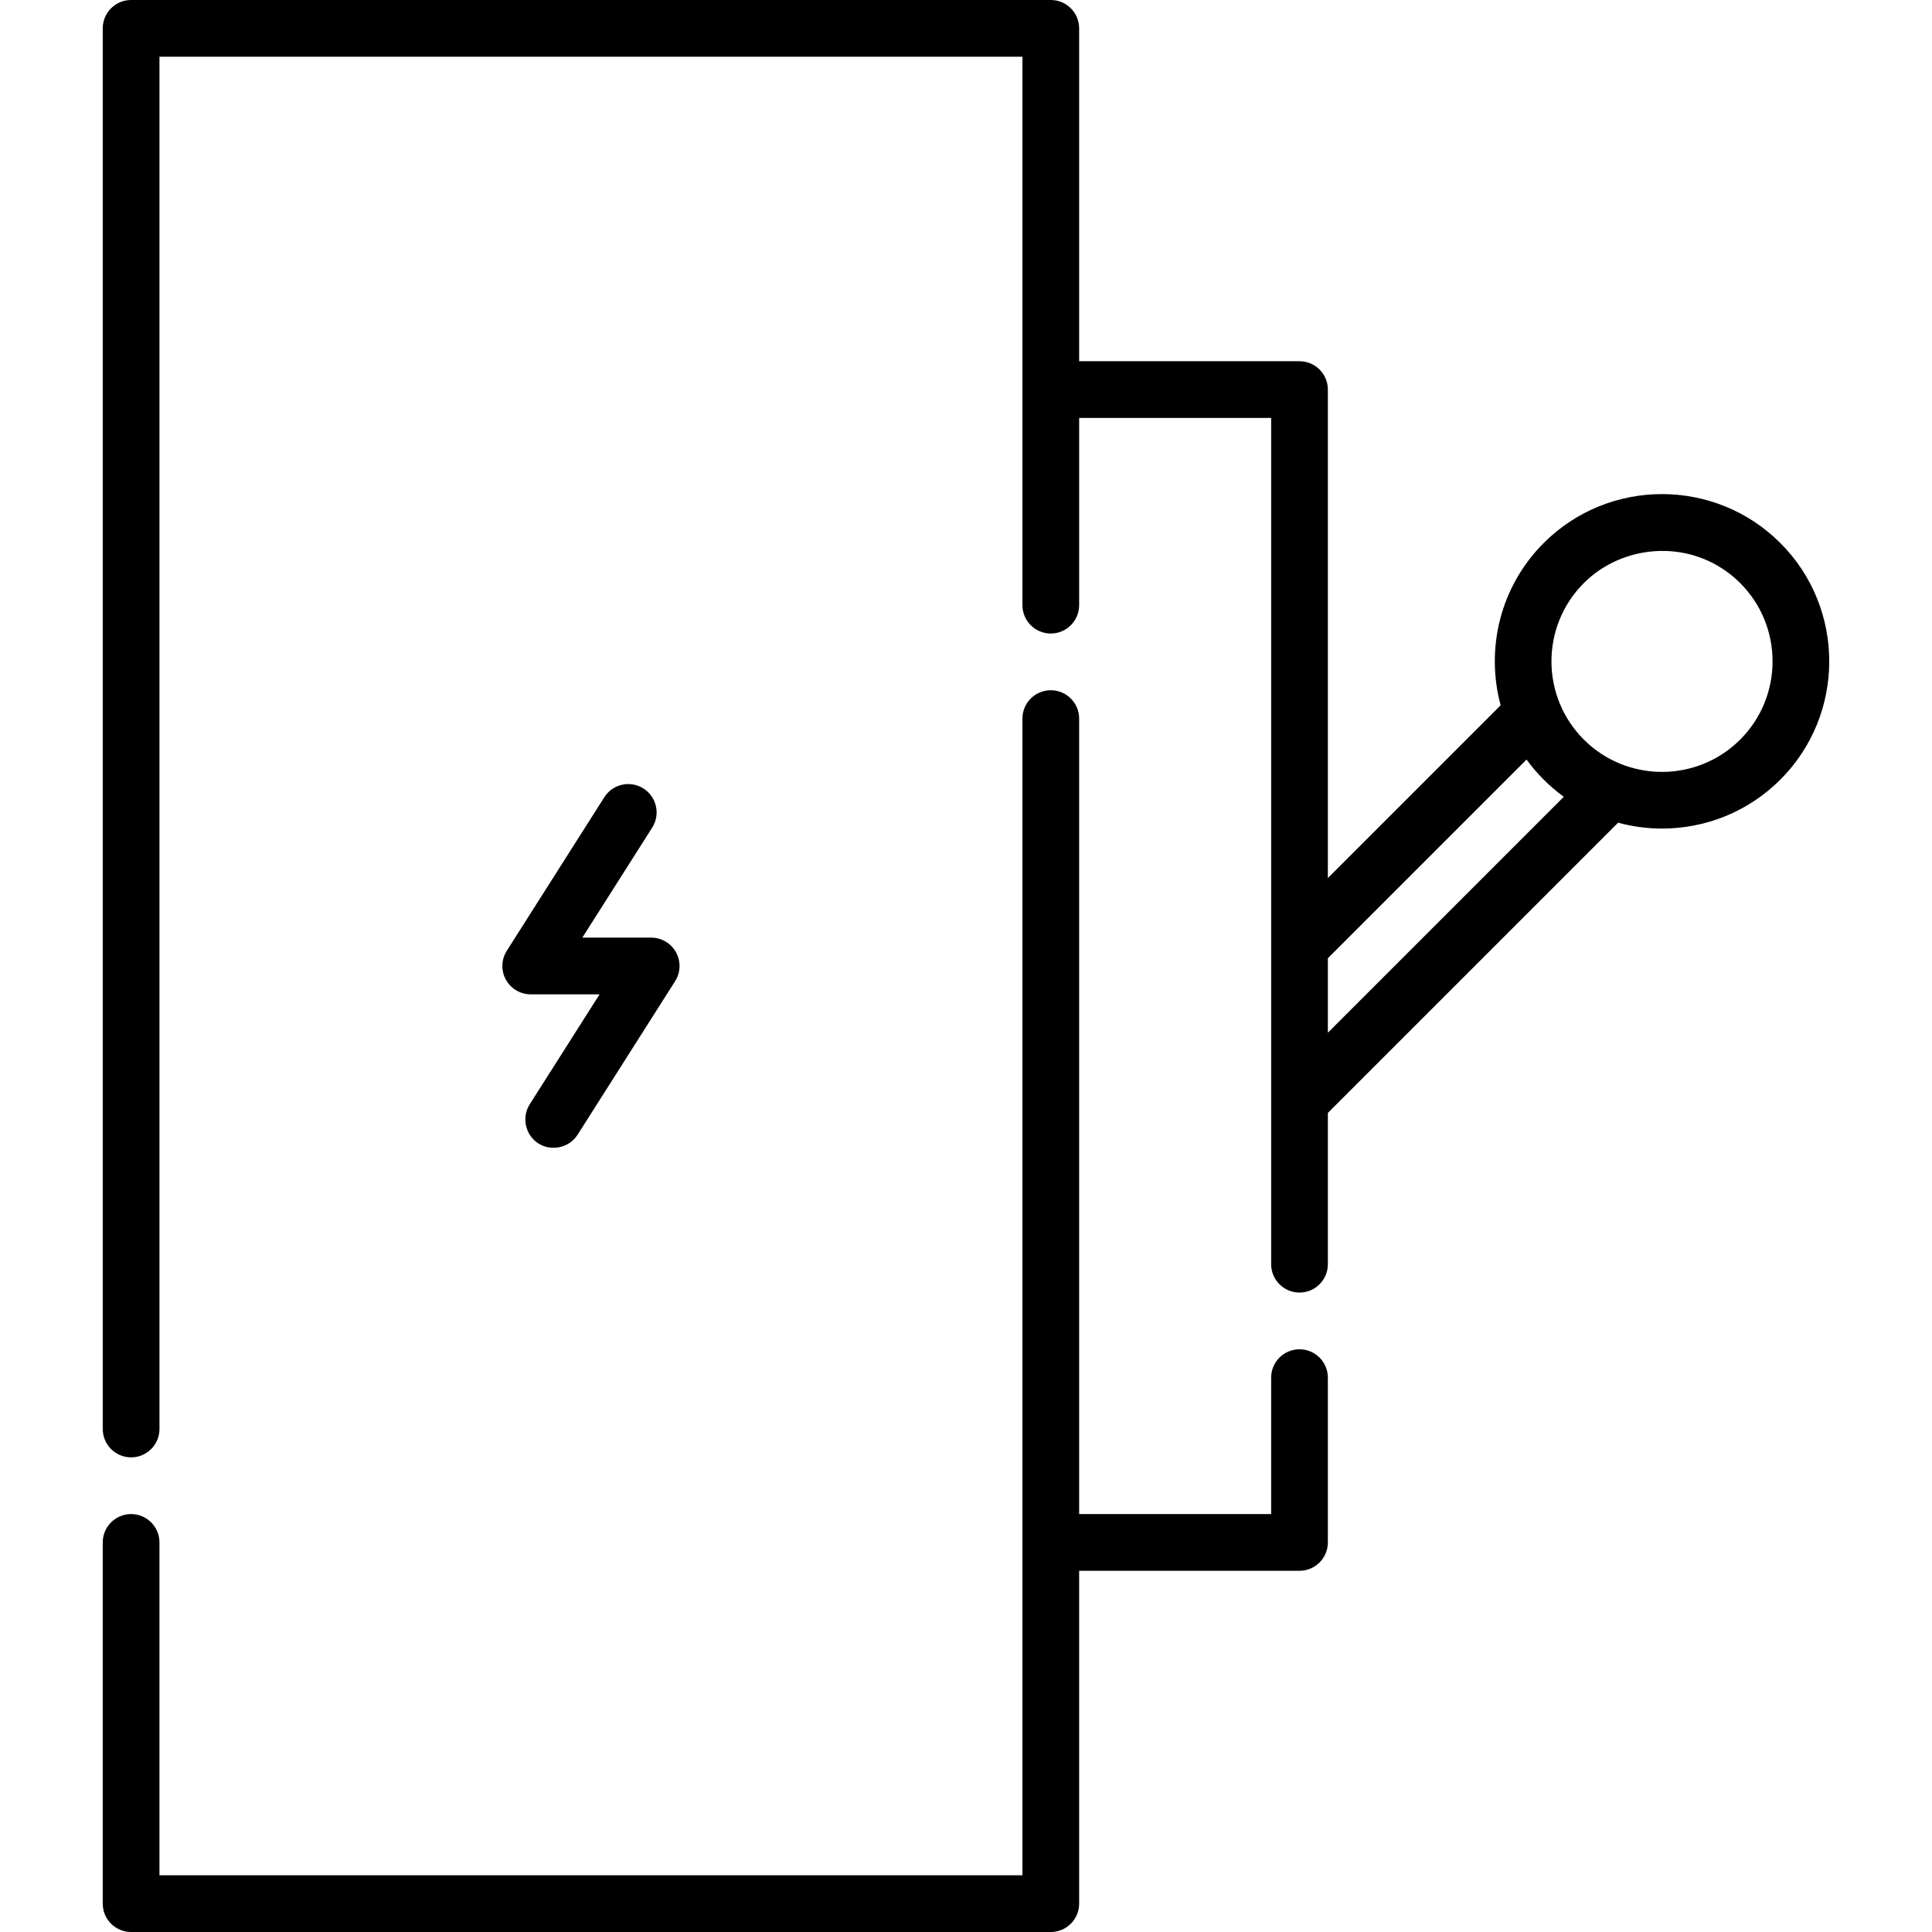
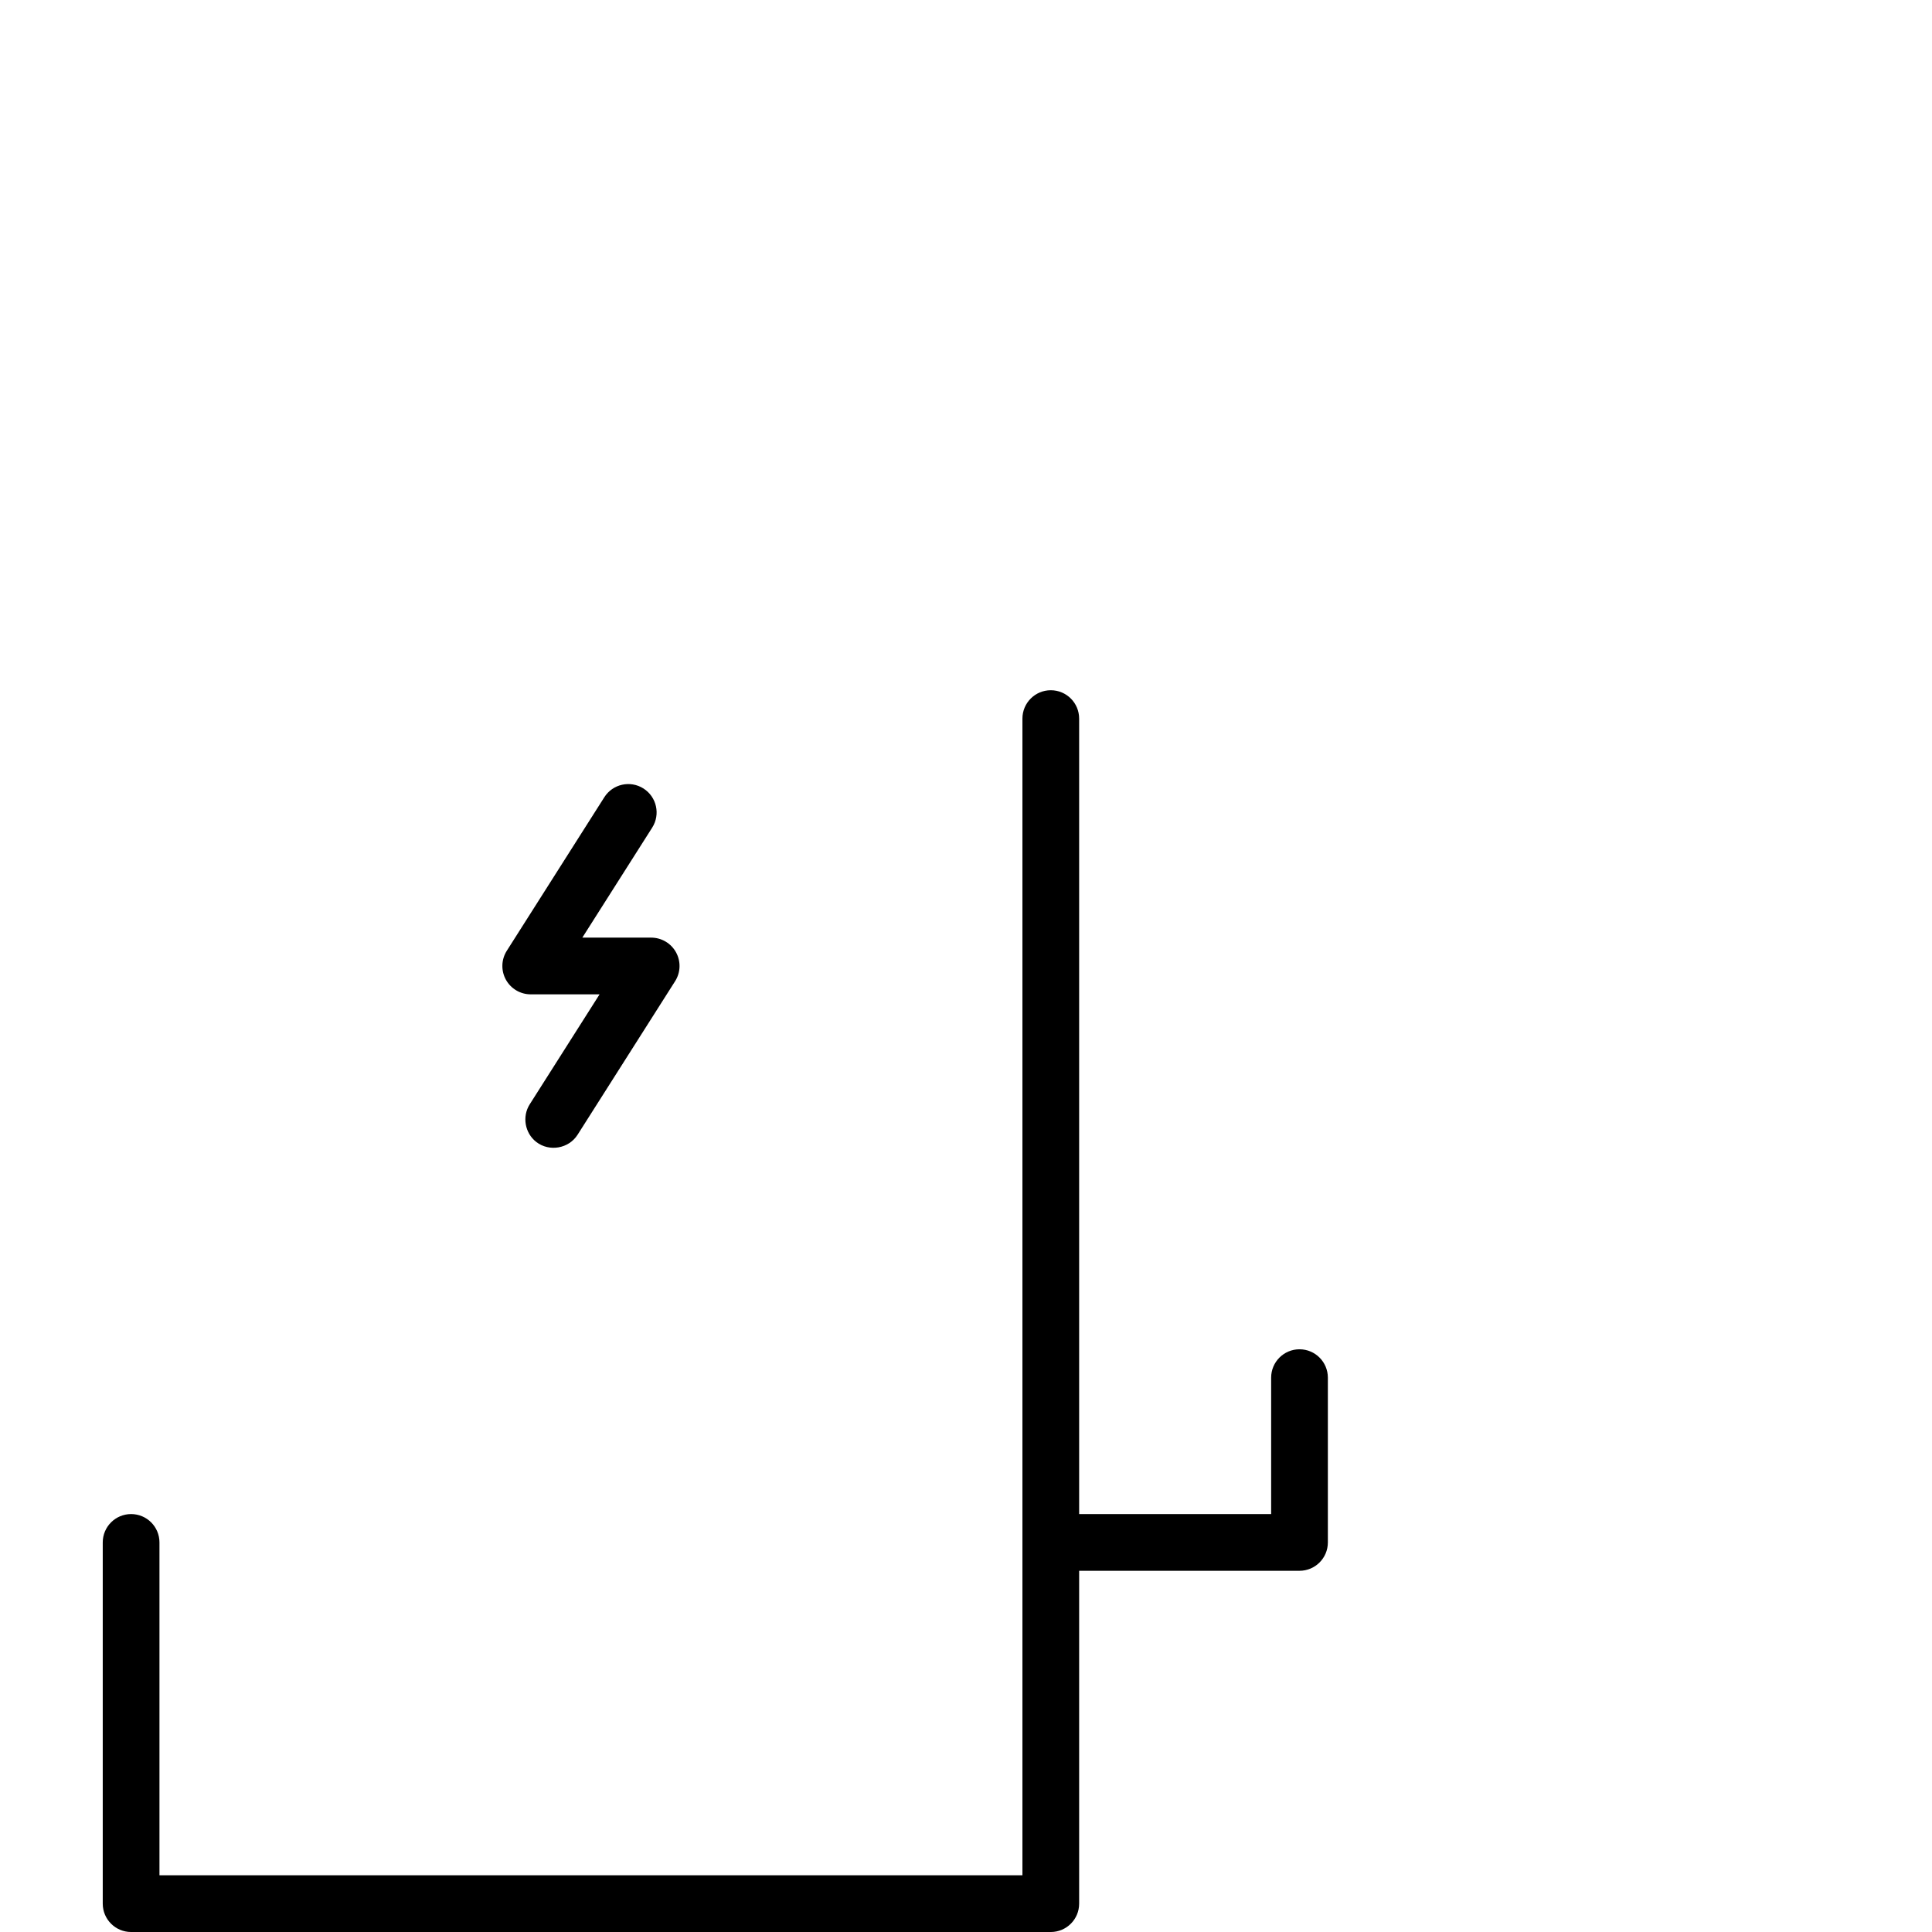
<svg xmlns="http://www.w3.org/2000/svg" id="Capa_1" enable-background="new 0 0 512 512" viewBox="0 0 512 512">
  <g>
    <path d="m344.382 357.574c-4.15 0-7.515 3.364-7.515 7.515v36.154h-50.883v-210.809c0-4.151-3.365-7.515-7.515-7.515s-7.515 3.364-7.515 7.515v306.537h-228.694v-88.213c0-4.151-3.364-7.515-7.515-7.515-4.15 0-7.515 3.364-7.515 7.515v95.728c0 4.151 3.365 7.515 7.515 7.515h243.725c4.15 0 7.515-3.364 7.515-7.515v-88.213h58.398c4.15 0 7.515-3.364 7.515-7.515v-43.668c-.001-4.152-3.365-7.516-7.516-7.516z" />
-     <path d="m471.803 143.907c0-.001 0-.001 0 0-17.289-17.289-45.419-17.29-62.709 0-11.626 11.626-15.421 28.154-11.41 42.993l-45.787 45.787v-129.444c0-4.151-3.364-7.515-7.515-7.515h-58.398v-88.213c0-4.151-3.365-7.515-7.515-7.515h-243.724c-4.15 0-7.515 3.364-7.515 7.515v371.184c0 4.151 3.365 7.515 7.515 7.515s7.515-3.364 7.515-7.515v-363.67h228.695v145.345c0 4.151 3.364 7.515 7.515 7.515 4.15 0 7.515-3.364 7.515-7.515v-49.618h50.883v140.069.005 40.992.005 43.202c0 4.151 3.365 7.515 7.515 7.515s7.515-3.364 7.515-7.515v-40.091l76.912-76.913c3.806 1.029 7.721 1.556 11.639 1.556 11.355 0 22.71-4.322 31.354-12.967 17.288-17.287 17.288-45.418 0-62.707zm-119.906 129.777v-19.742l52.653-52.653c2.747 3.785 6.086 7.124 9.87 9.871zm109.278-77.696c-11.429 11.43-30.025 11.43-41.453.001-11.429-11.43-11.429-30.026 0-41.455 8.566-8.566 21.931-10.955 32.946-5.918 3.161 1.445 6.05 3.46 8.508 5.917 11.428 11.43 11.428 30.027-.001 41.455z" />
    <path d="m170.524 208.958c-3.504-2.225-8.147-1.189-10.372 2.314l-25.848 40.695c-1.47 2.314-1.563 5.246-.243 7.649 1.32 2.402 3.844 3.895 6.586 3.895h18.246l-18.516 29.152c-2.054 3.234-1.286 7.624 1.742 9.97 3.453 2.674 8.606 1.771 10.945-1.911l25.848-40.696c1.47-2.314 1.563-5.246.242-7.649-1.32-2.402-3.844-3.895-6.586-3.895h-18.246l18.516-29.151c2.226-3.504 1.19-8.148-2.314-10.373z" />
  </g>
</svg>